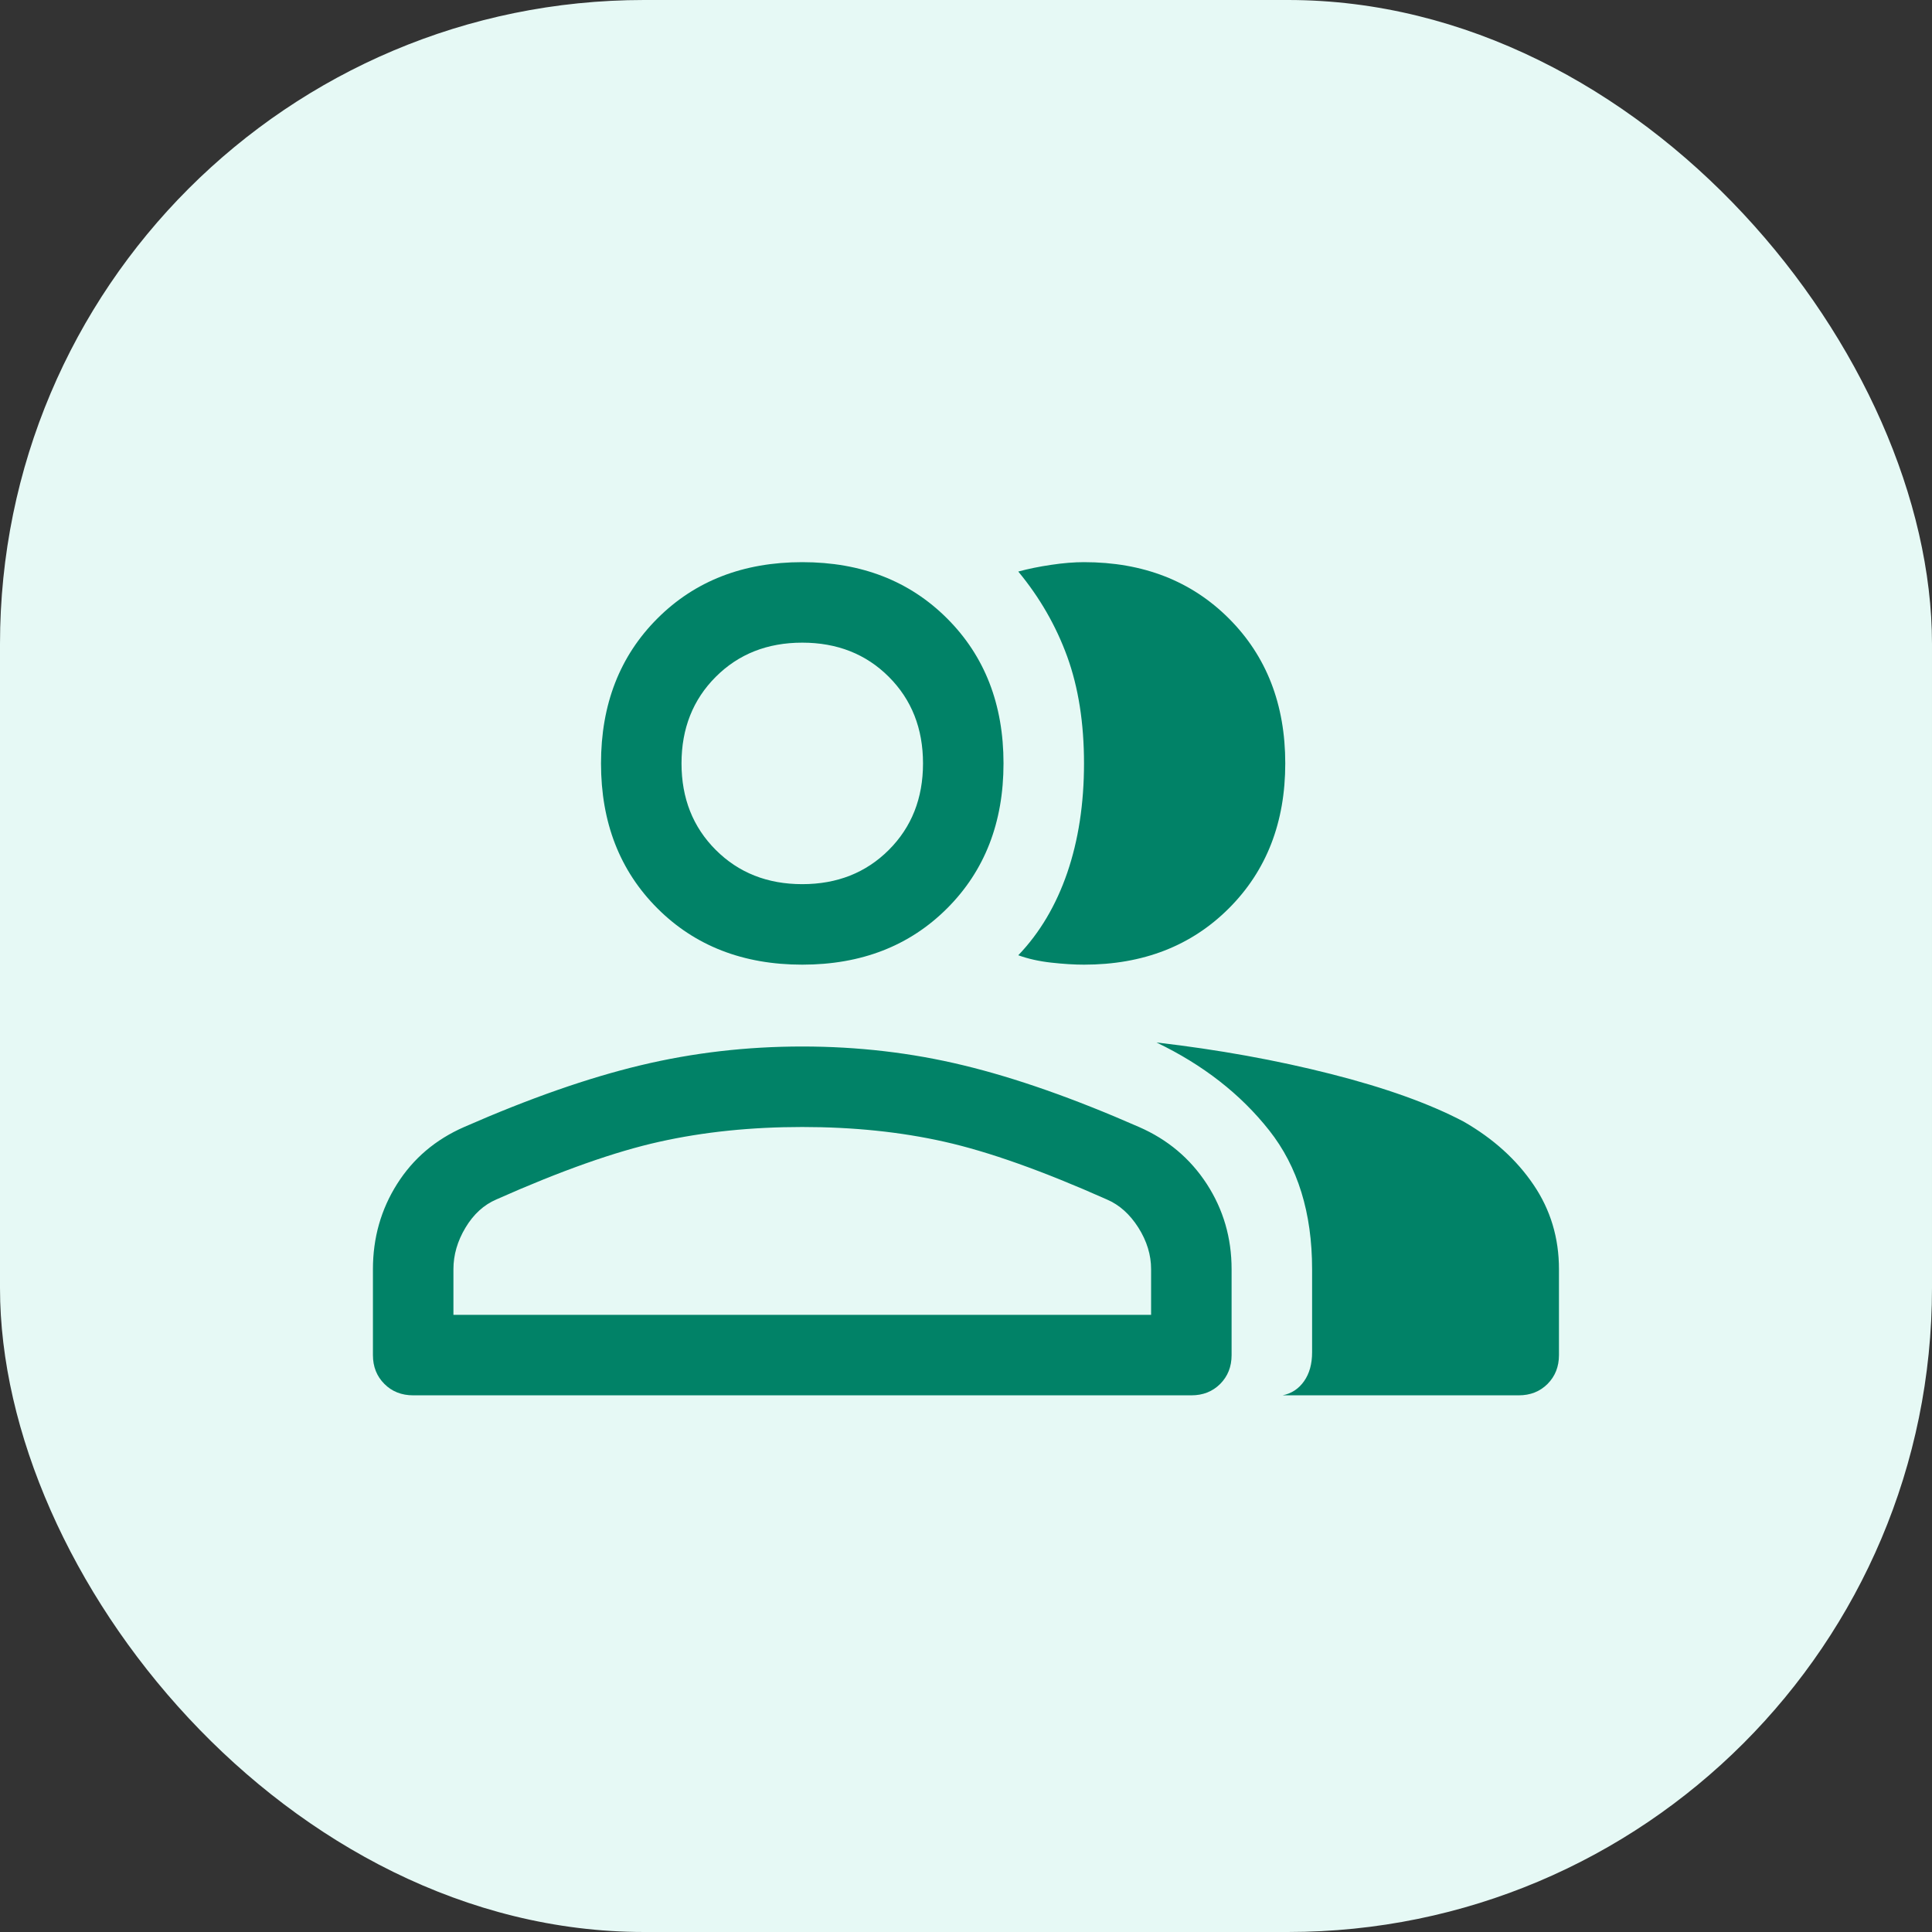
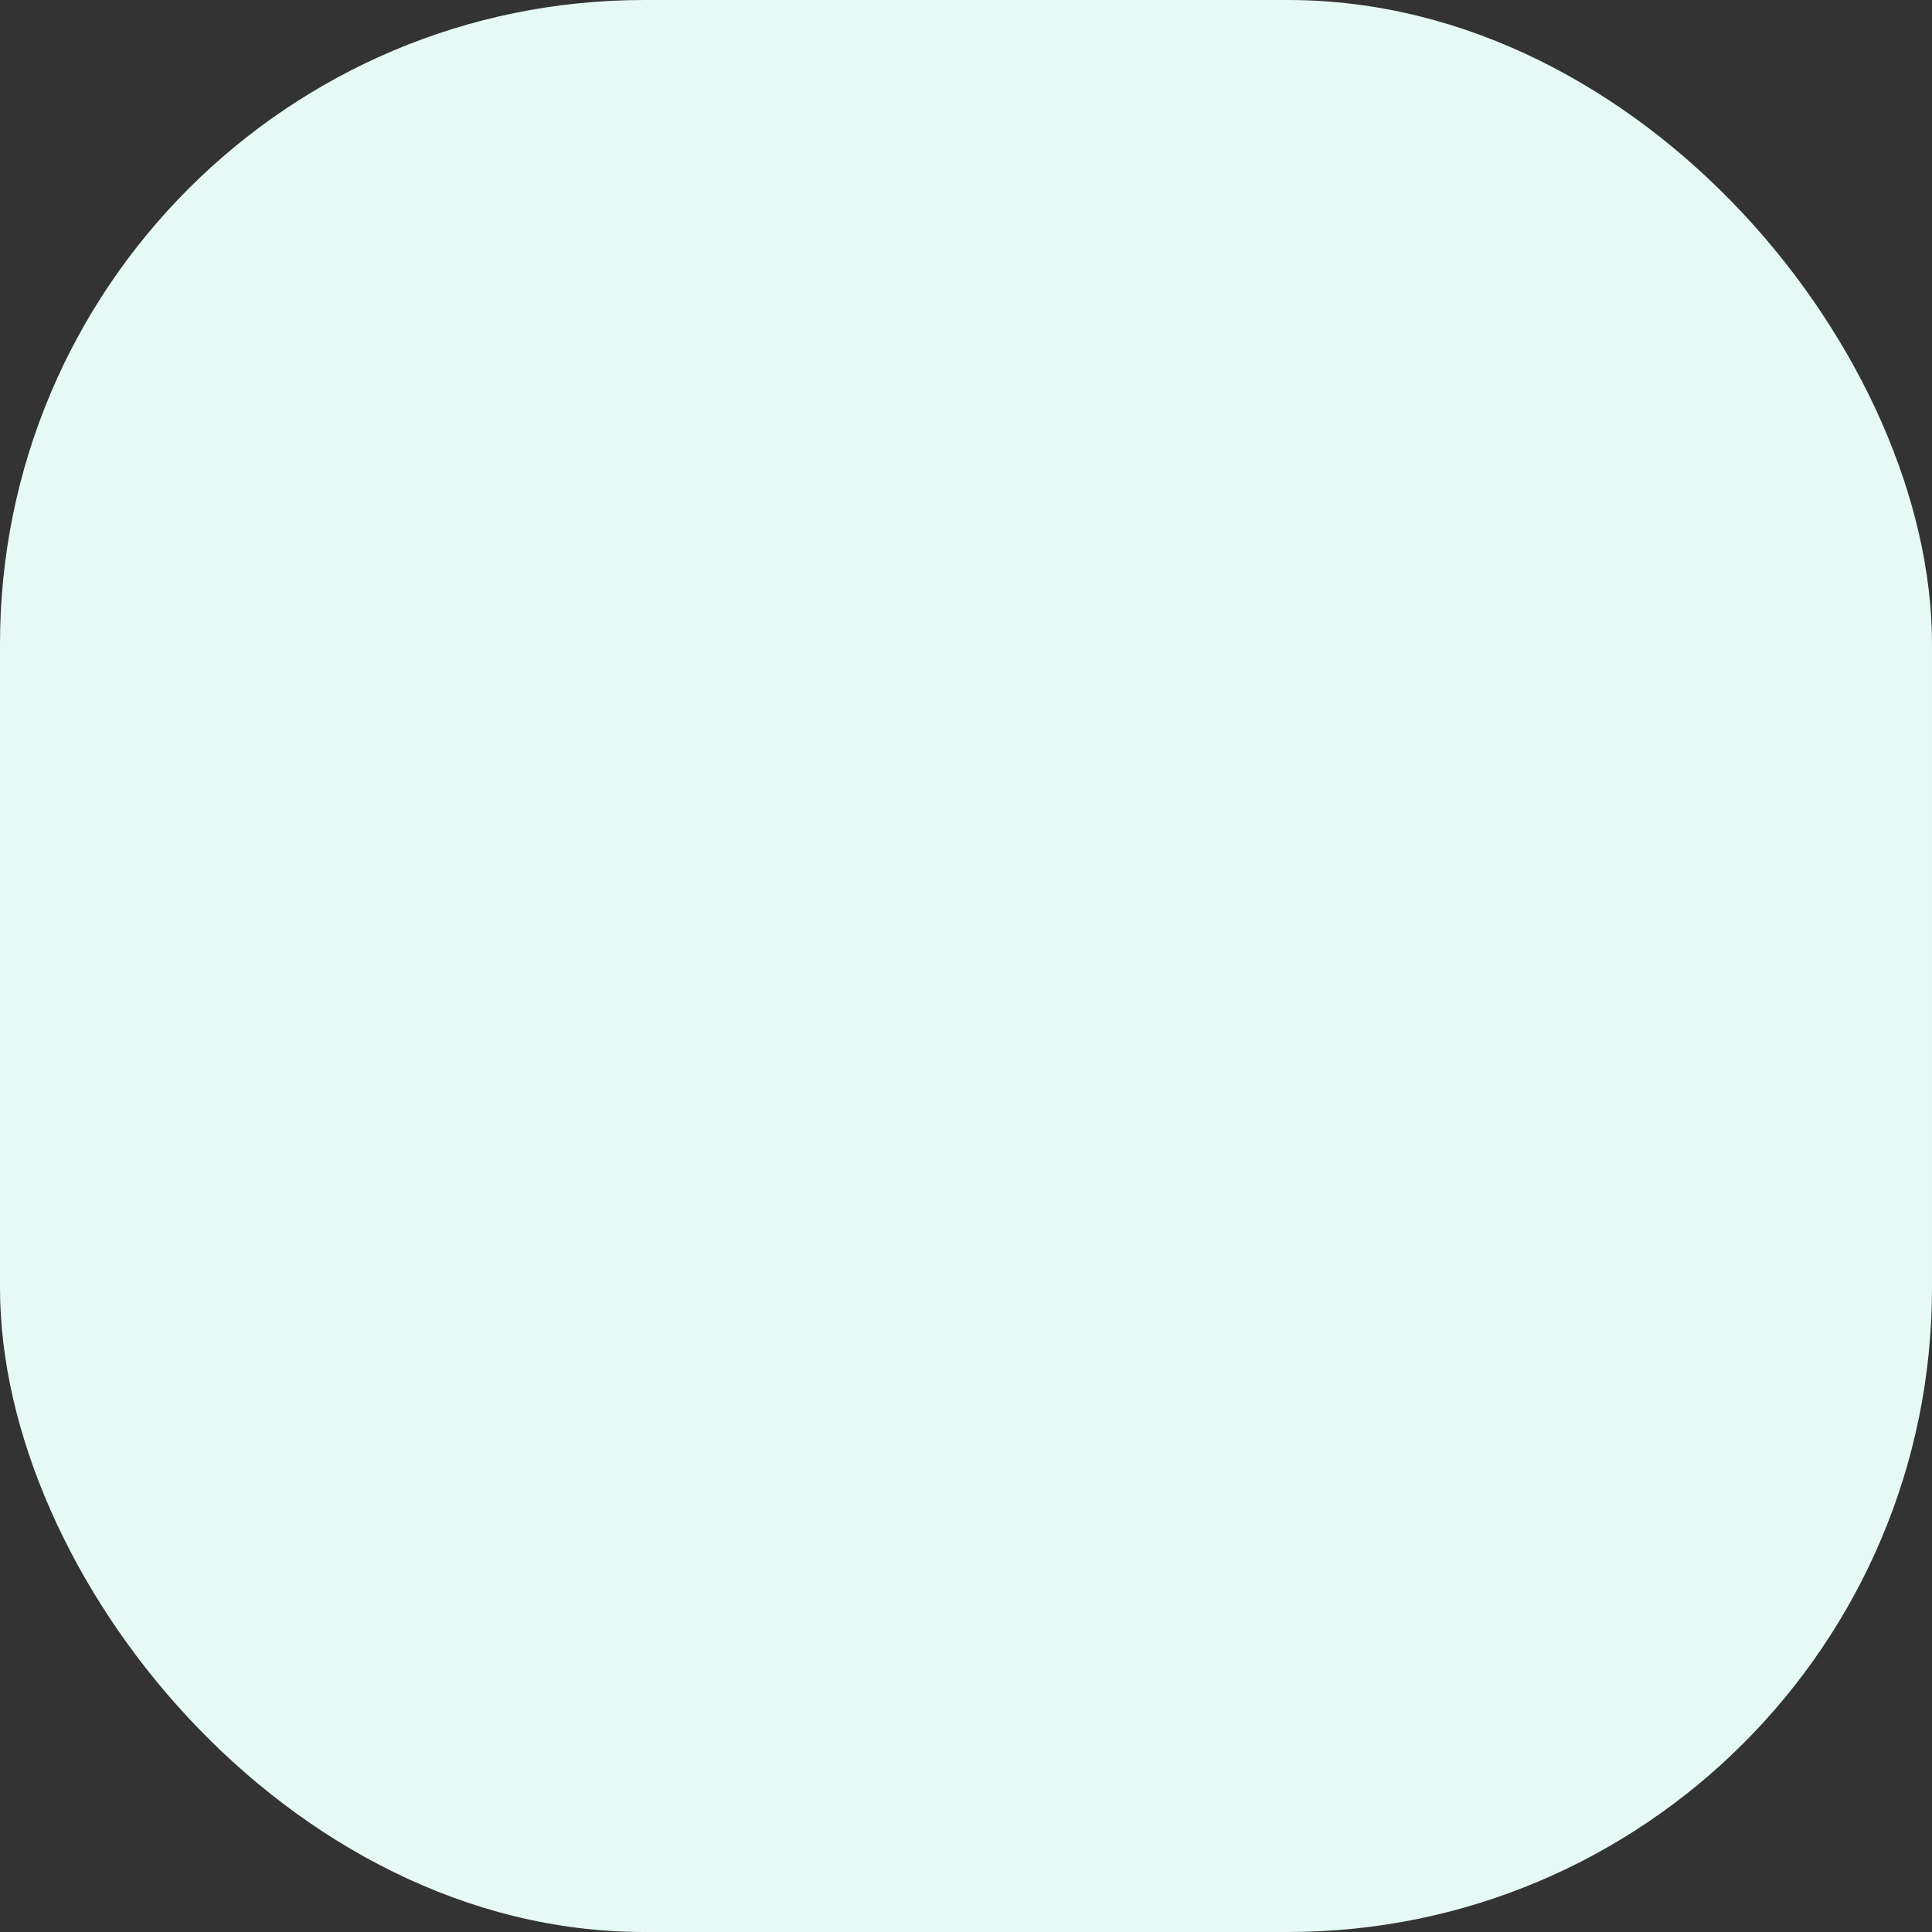
<svg xmlns="http://www.w3.org/2000/svg" width="36" height="36" viewBox="0 0 36 36" fill="none">
  <rect x="0" y="0" width="36" height="36" fill="#333333" stroke="none" />
  <rect width="36" height="36" rx="12" fill="#E6F9F5" />
-   <path d="M7.699 26C7.483 26 7.303 25.929 7.162 25.787C7.02 25.645 6.949 25.466 6.949 25.25V23.65C6.949 23.066 7.099 22.537 7.399 22.062C7.699 21.587 8.116 21.233 8.649 21C9.866 20.466 10.962 20.083 11.937 19.85C12.912 19.616 13.916 19.5 14.949 19.5C15.983 19.5 16.983 19.616 17.949 19.85C18.916 20.083 20.008 20.466 21.224 21C21.758 21.233 22.178 21.587 22.487 22.062C22.795 22.537 22.949 23.066 22.949 23.65V25.25C22.949 25.466 22.878 25.645 22.737 25.787C22.595 25.929 22.416 26 22.199 26H7.699ZM23.899 26C24.066 25.966 24.199 25.879 24.299 25.737C24.399 25.595 24.449 25.416 24.449 25.2V23.65C24.449 22.6 24.183 21.737 23.649 21.062C23.116 20.387 22.416 19.841 21.549 19.425C22.699 19.558 23.783 19.754 24.799 20.012C25.816 20.27 26.641 20.566 27.274 20.9C27.824 21.216 28.258 21.608 28.574 22.075C28.891 22.541 29.049 23.066 29.049 23.65V25.25C29.049 25.466 28.978 25.645 28.837 25.787C28.695 25.929 28.516 26 28.299 26H23.899ZM14.949 17.975C13.849 17.975 12.949 17.625 12.249 16.925C11.549 16.225 11.199 15.325 11.199 14.225C11.199 13.125 11.549 12.225 12.249 11.525C12.949 10.825 13.849 10.475 14.949 10.475C16.049 10.475 16.949 10.825 17.649 11.525C18.349 12.225 18.699 13.125 18.699 14.225C18.699 15.325 18.349 16.225 17.649 16.925C16.949 17.625 16.049 17.975 14.949 17.975ZM23.949 14.225C23.949 15.325 23.599 16.225 22.899 16.925C22.199 17.625 21.299 17.975 20.199 17.975C20.016 17.975 19.812 17.962 19.587 17.937C19.362 17.912 19.158 17.866 18.974 17.8C19.374 17.383 19.678 16.87 19.887 16.262C20.095 15.654 20.199 14.975 20.199 14.225C20.199 13.475 20.095 12.812 19.887 12.237C19.678 11.662 19.374 11.133 18.974 10.65C19.158 10.6 19.362 10.558 19.587 10.525C19.812 10.491 20.016 10.475 20.199 10.475C21.299 10.475 22.199 10.825 22.899 11.525C23.599 12.225 23.949 13.125 23.949 14.225ZM8.449 24.5H21.449V23.65C21.449 23.383 21.37 23.125 21.212 22.875C21.053 22.625 20.858 22.45 20.624 22.35C19.424 21.816 18.416 21.458 17.599 21.275C16.783 21.091 15.899 21 14.949 21C13.999 21 13.112 21.091 12.287 21.275C11.462 21.458 10.449 21.816 9.249 22.35C9.016 22.45 8.824 22.625 8.674 22.875C8.524 23.125 8.449 23.383 8.449 23.65V24.5ZM14.949 16.475C15.599 16.475 16.137 16.262 16.562 15.837C16.987 15.412 17.199 14.875 17.199 14.225C17.199 13.575 16.987 13.037 16.562 12.612C16.137 12.187 15.599 11.975 14.949 11.975C14.299 11.975 13.762 12.187 13.337 12.612C12.912 13.037 12.699 13.575 12.699 14.225C12.699 14.875 12.912 15.412 13.337 15.837C13.762 16.262 14.299 16.475 14.949 16.475Z" fill="#018267" />
</svg>